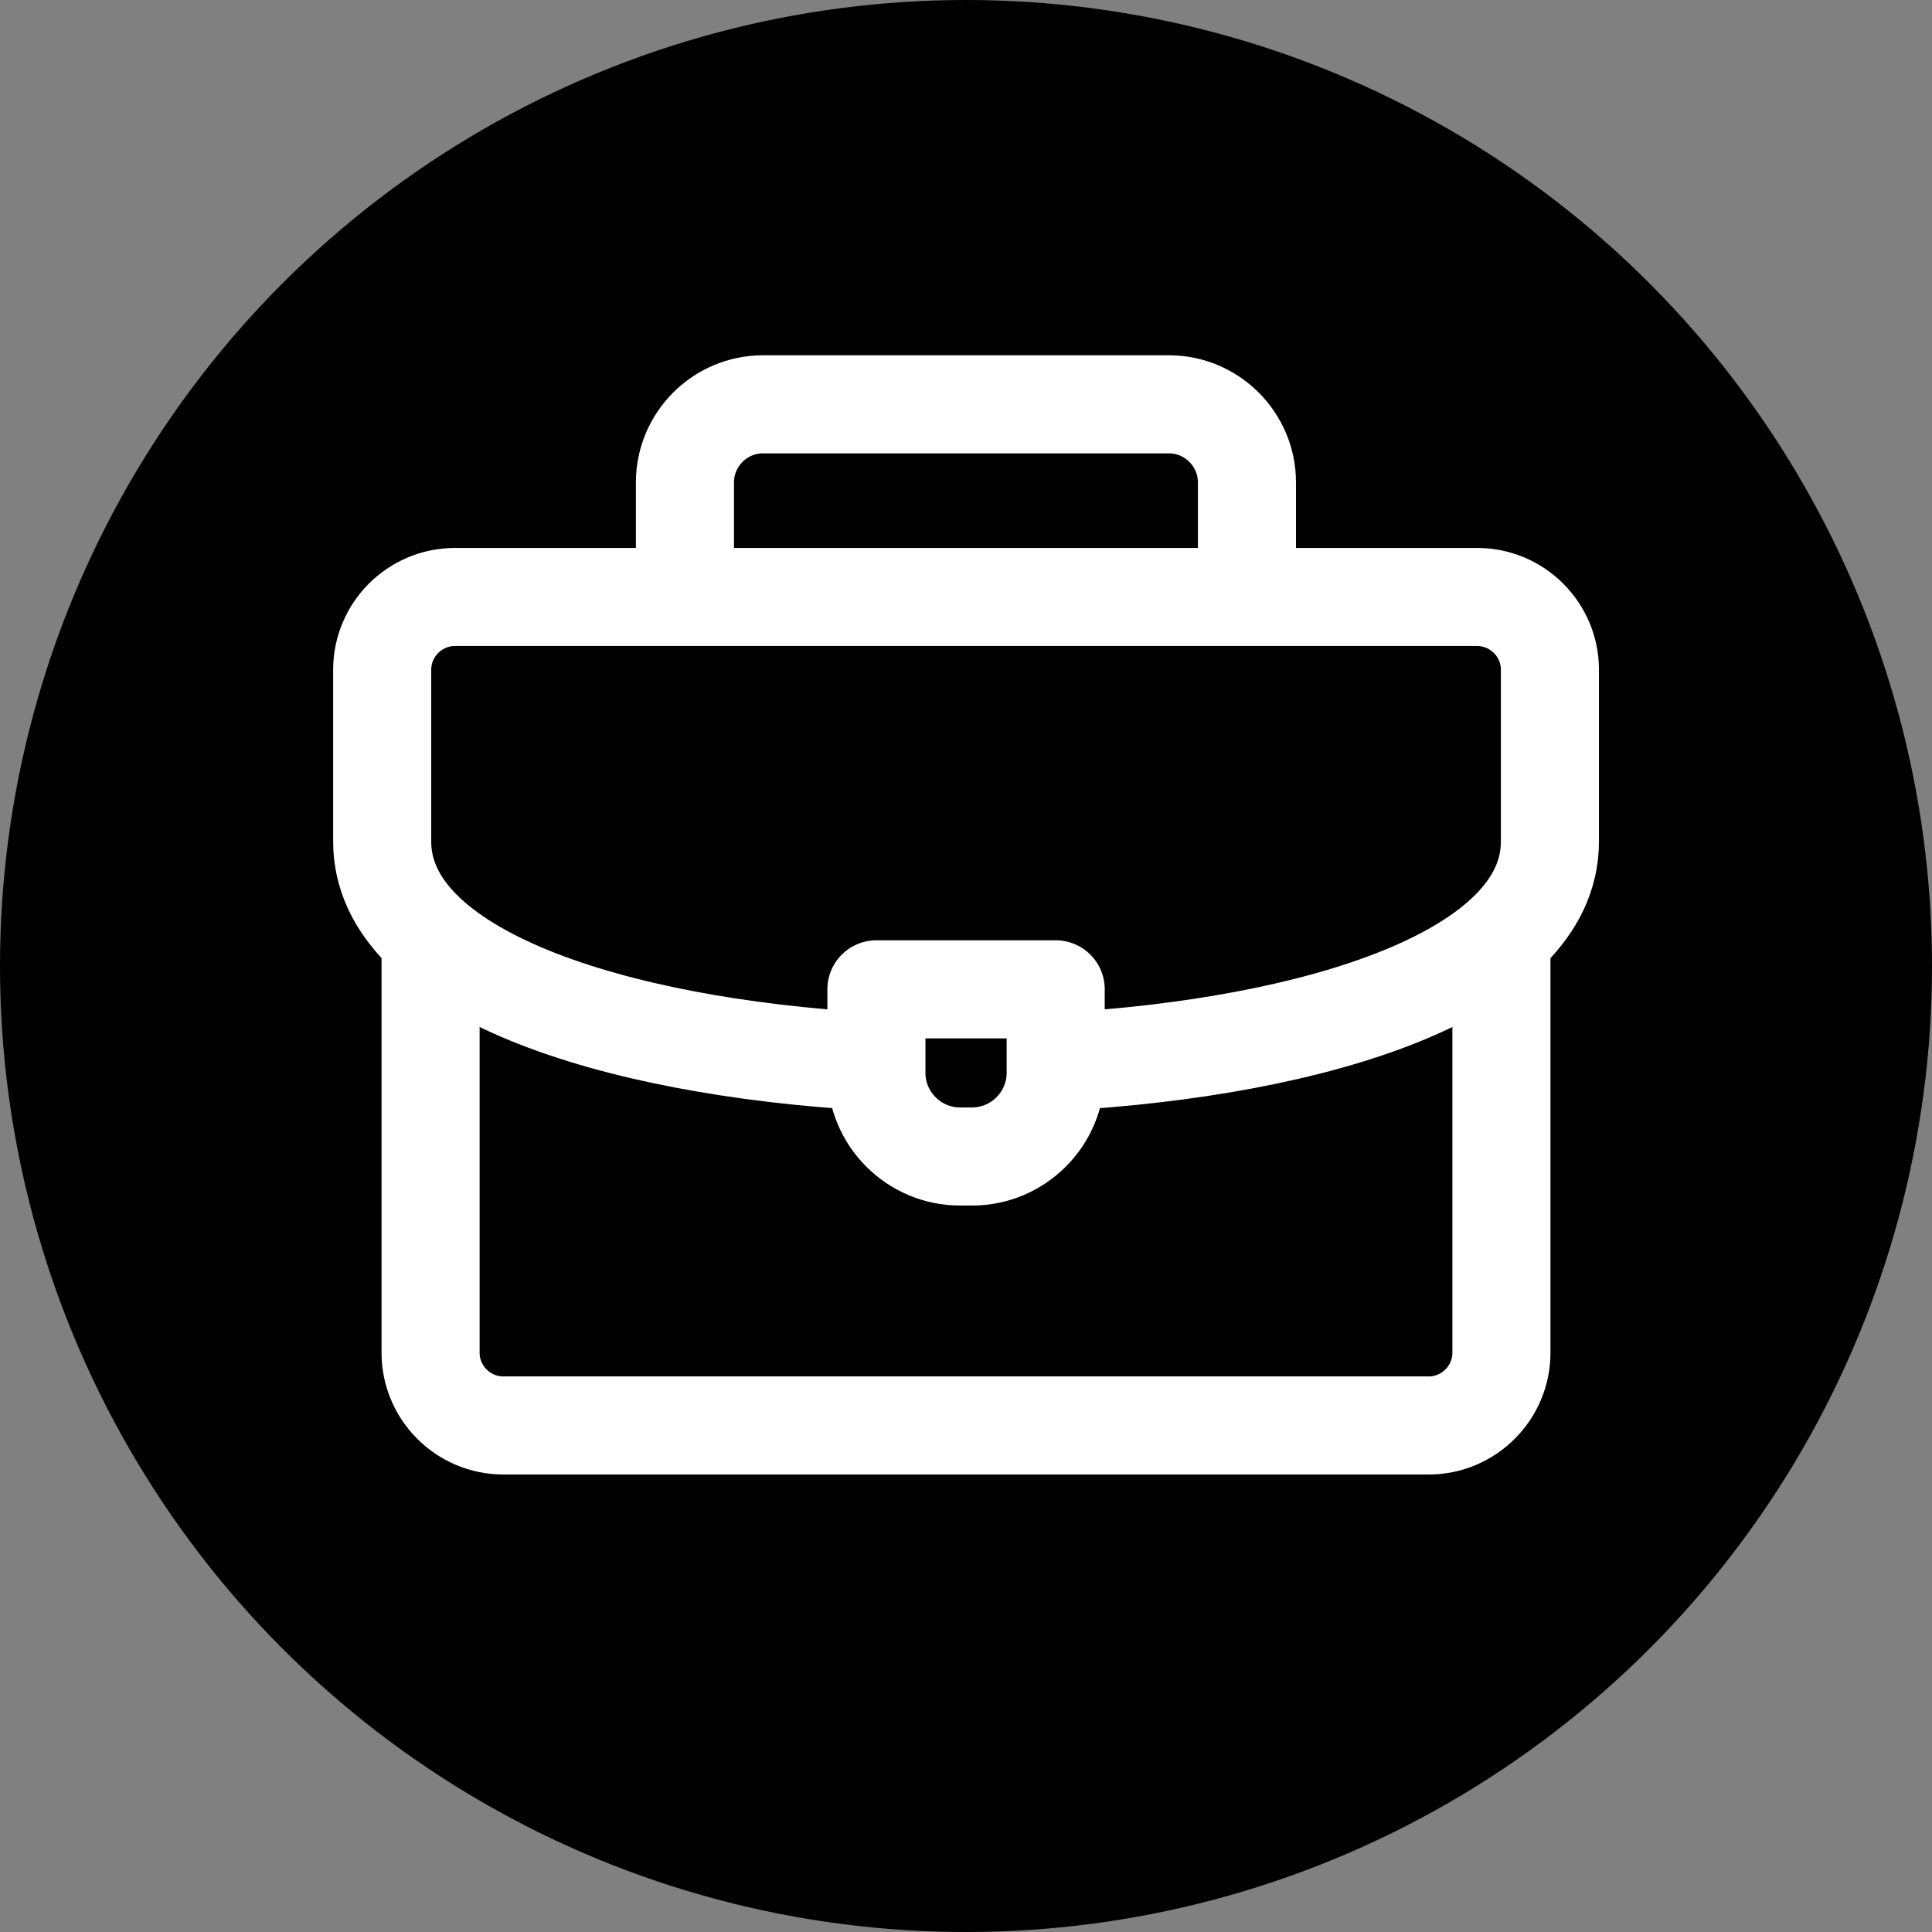
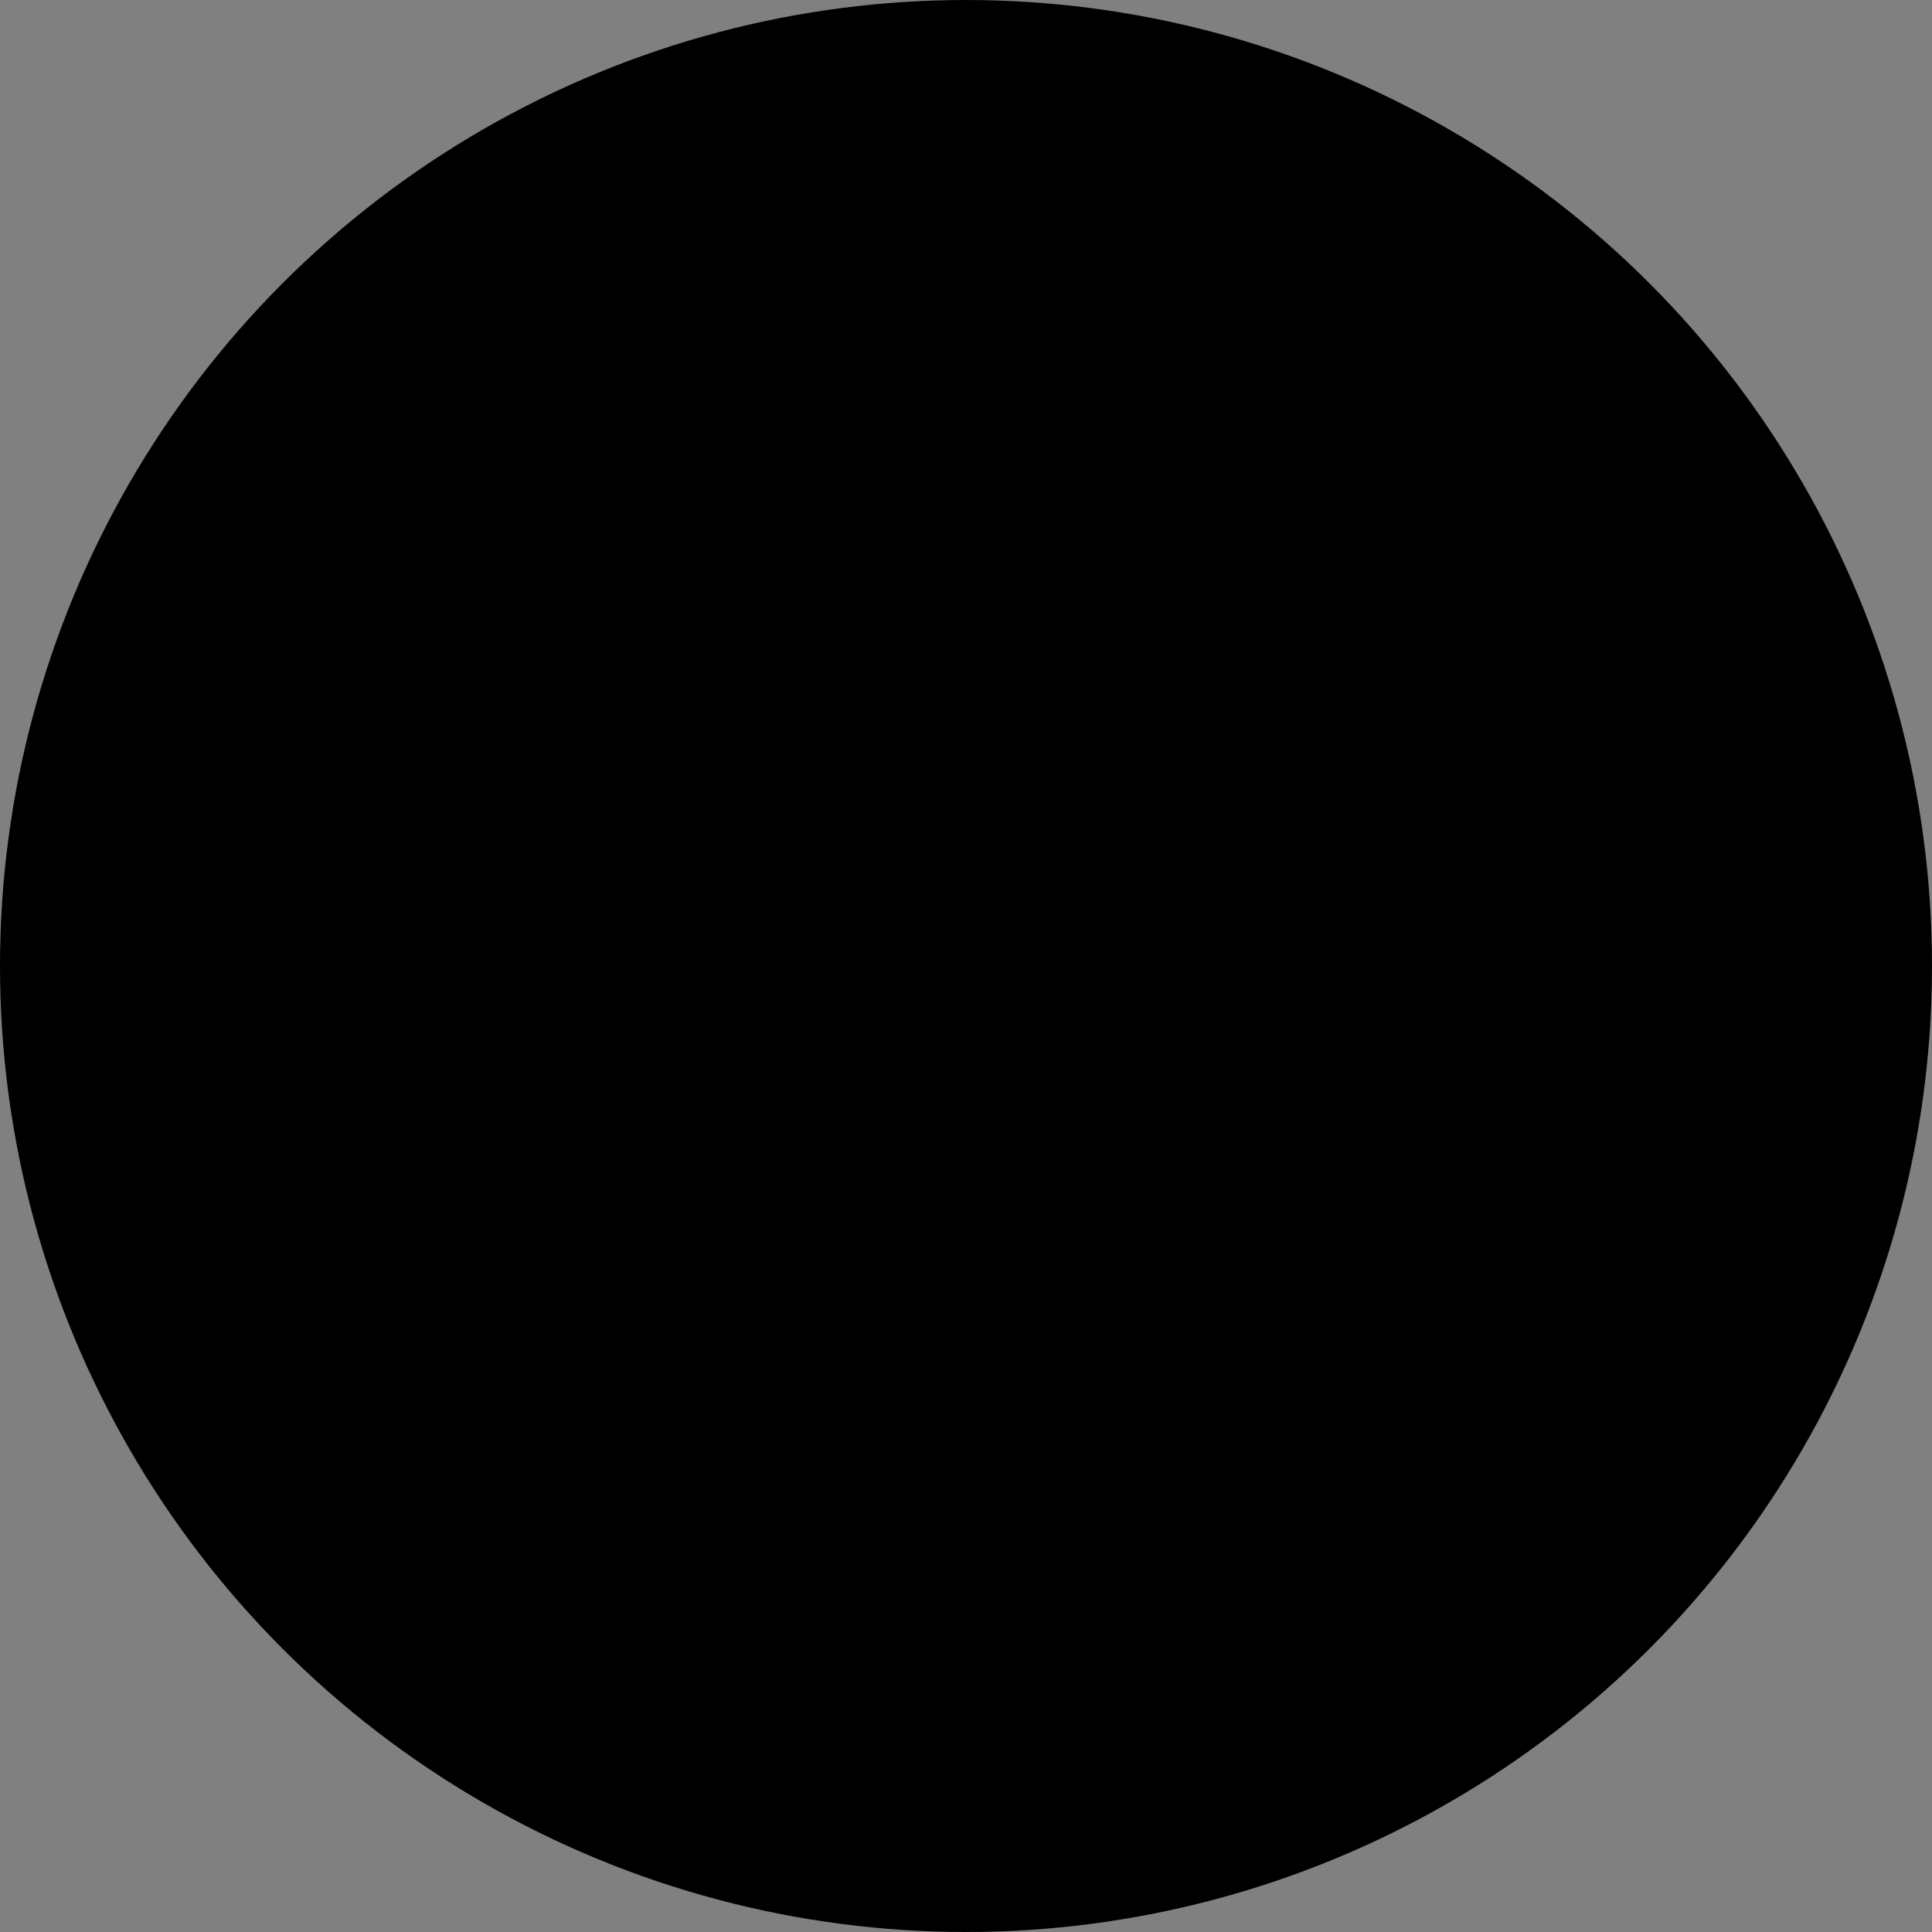
<svg xmlns="http://www.w3.org/2000/svg" id="uuid-37398911-0773-4676-a575-f68425a53981" viewBox="0 0 177.28 177.28">
  <rect x="0" y="0" width="177.28" height="177.28" fill="#808080" stroke="none" />
  <defs>
    <style>.uuid-9c61e995-f66c-4c3a-ac56-ce677a0f7567{fill:none;stroke:#fff;stroke-linecap:round;stroke-linejoin:round;stroke-width:9px;}</style>
  </defs>
  <circle cx="88.64" cy="88.64" r="88.64" />
-   <path class="uuid-9c61e995-f66c-4c3a-ac56-ce677a0f7567" d="M62.85,54.16v-9.9c0-3.94,3.22-7.16,7.16-7.16h37.25c3.94,0,7.16,3.22,7.16,7.16v9.9" />
-   <path class="uuid-9c61e995-f66c-4c3a-ac56-ce677a0f7567" d="M137.77,86.17v37.96c0,3.67-3,6.67-6.67,6.67H46.18c-3.67,0-6.67-3-6.67-6.67v-37.74" />
-   <path class="uuid-9c61e995-f66c-4c3a-ac56-ce677a0f7567" d="M79.75,97.4c-23.52-1.34-44.68-8.07-44.68-20.17v-15.78c0-3.67,3-6.67,6.67-6.67h93.81c3.67,0,6.67,3,6.67,6.67v15.78c0,12.18-21.43,18.91-45.13,20.2" />
-   <path class="uuid-9c61e995-f66c-4c3a-ac56-ce677a0f7567" d="M80.42,90.78h16.45v7.67c0,4.22-3.45,7.67-7.67,7.67h-1.11c-4.22,0-7.67-3.45-7.67-7.67v-7.67Z" />
</svg>